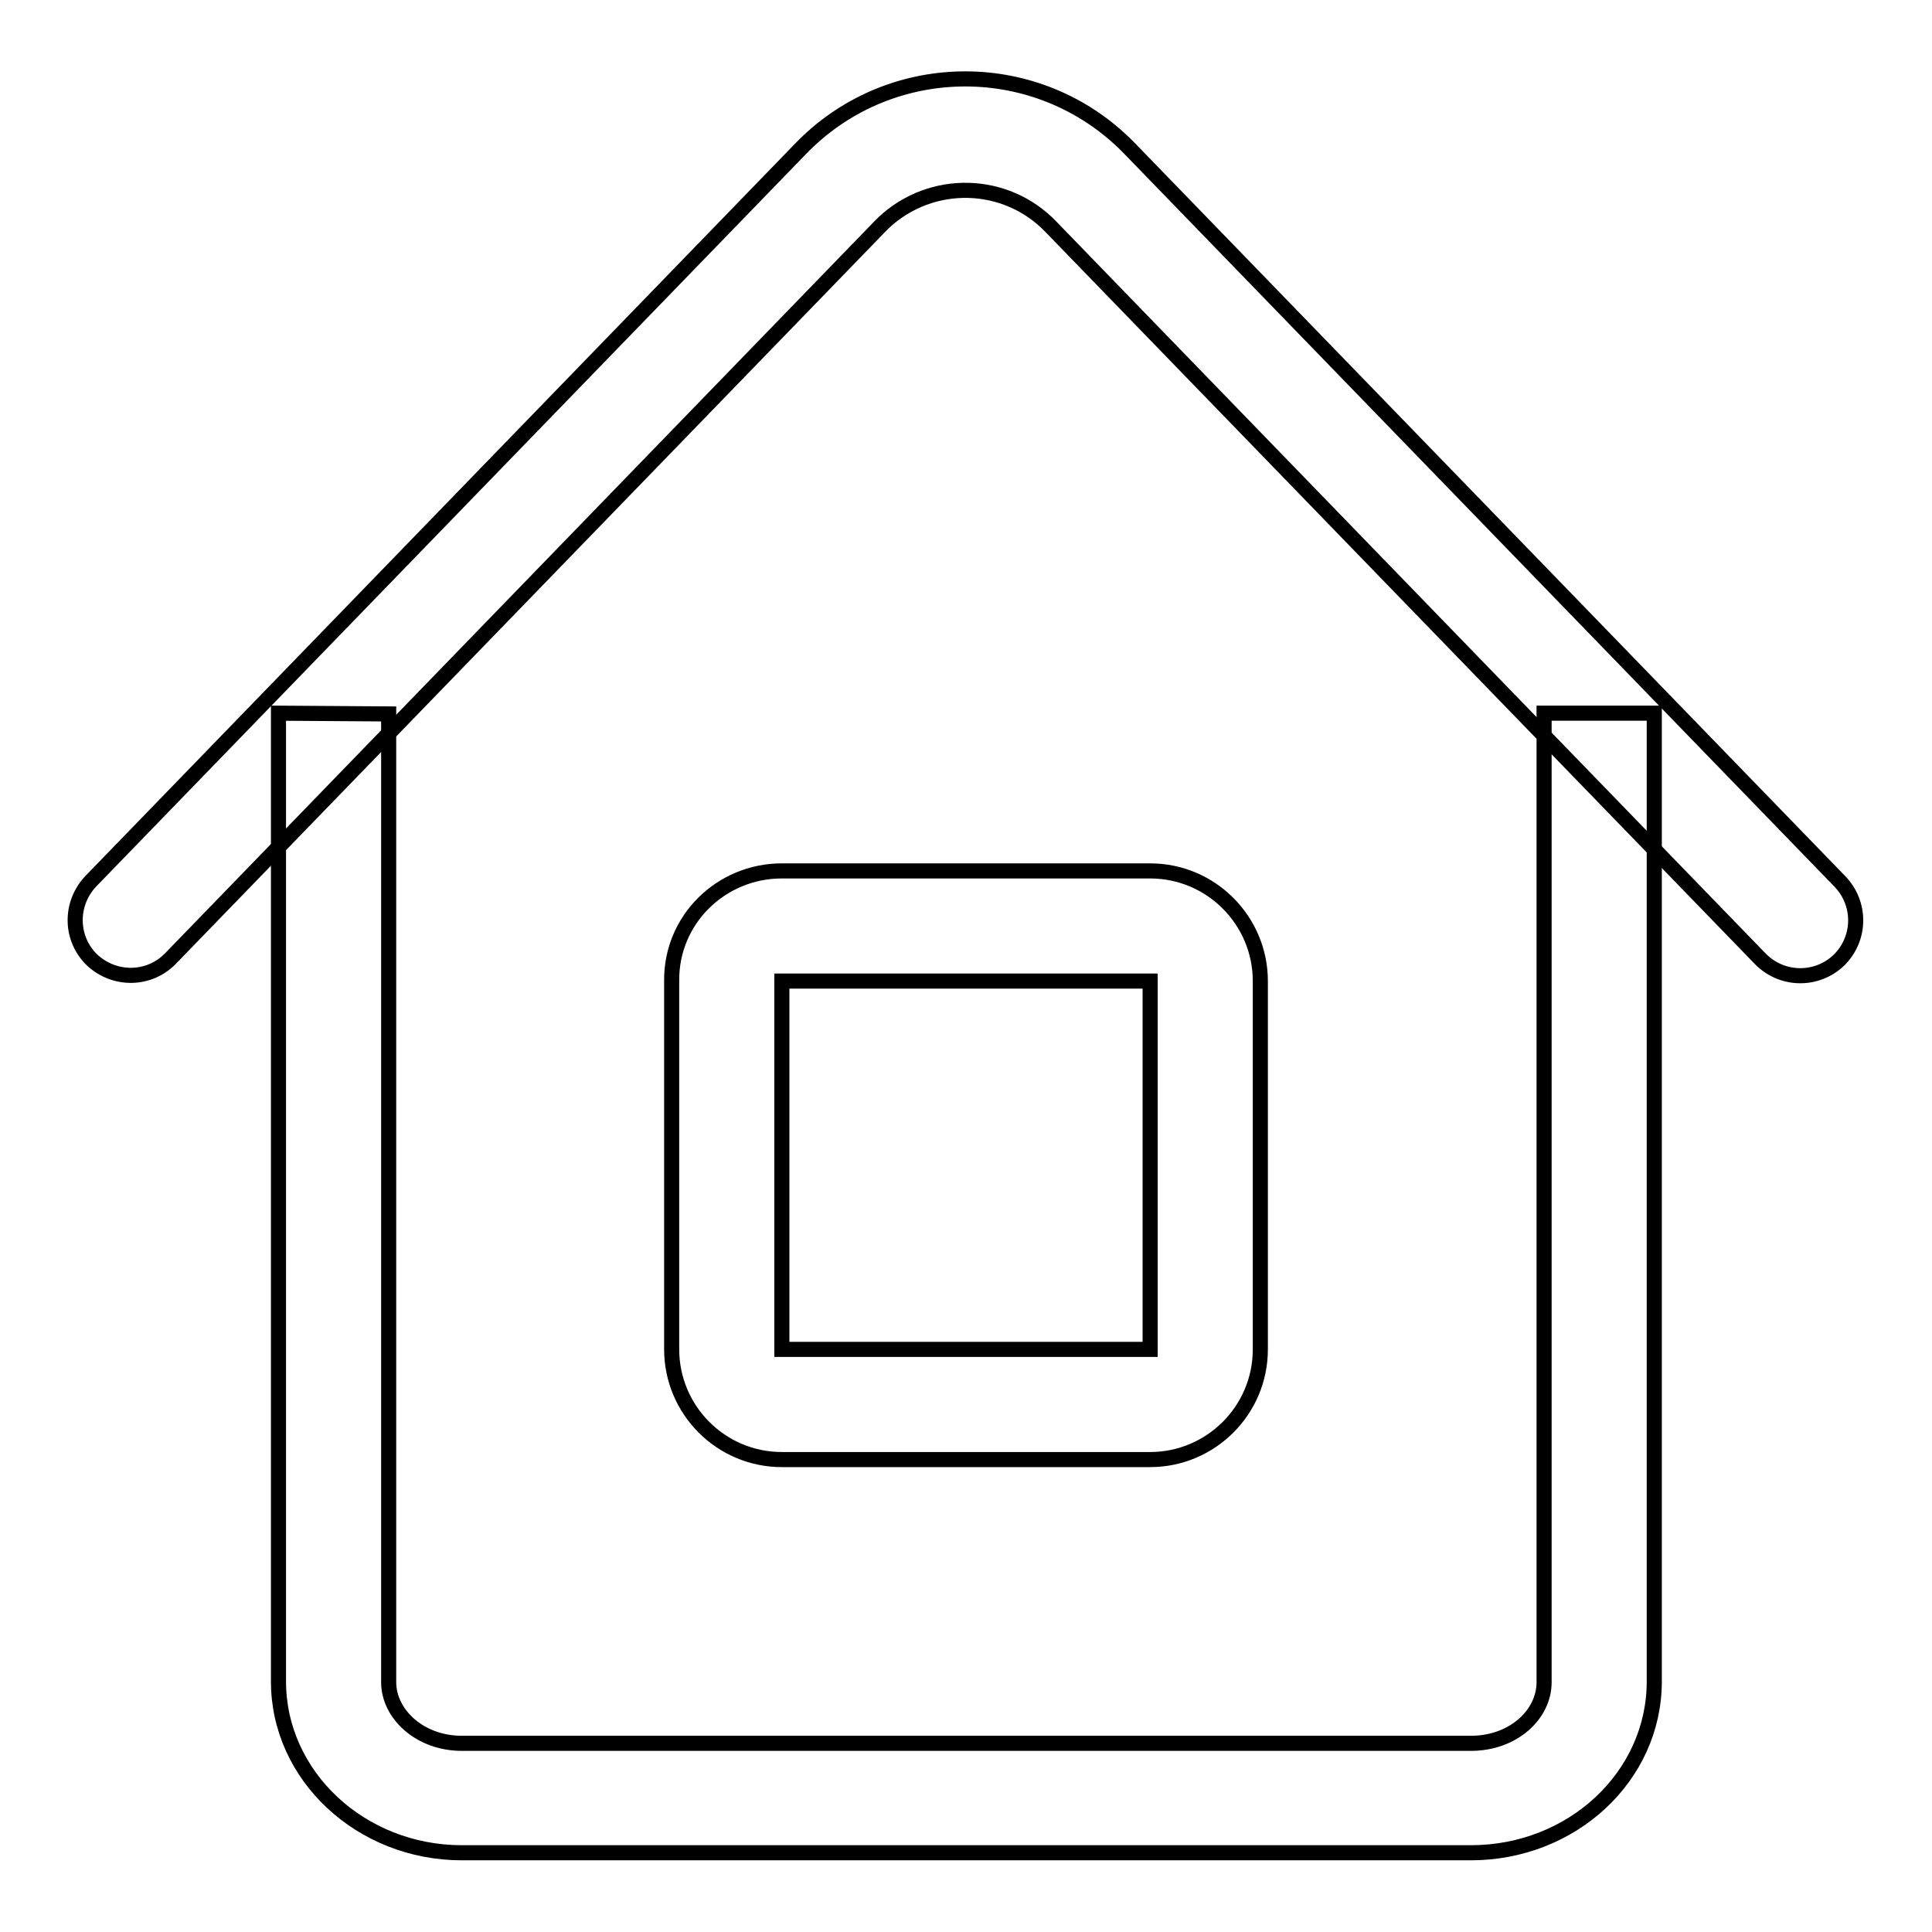
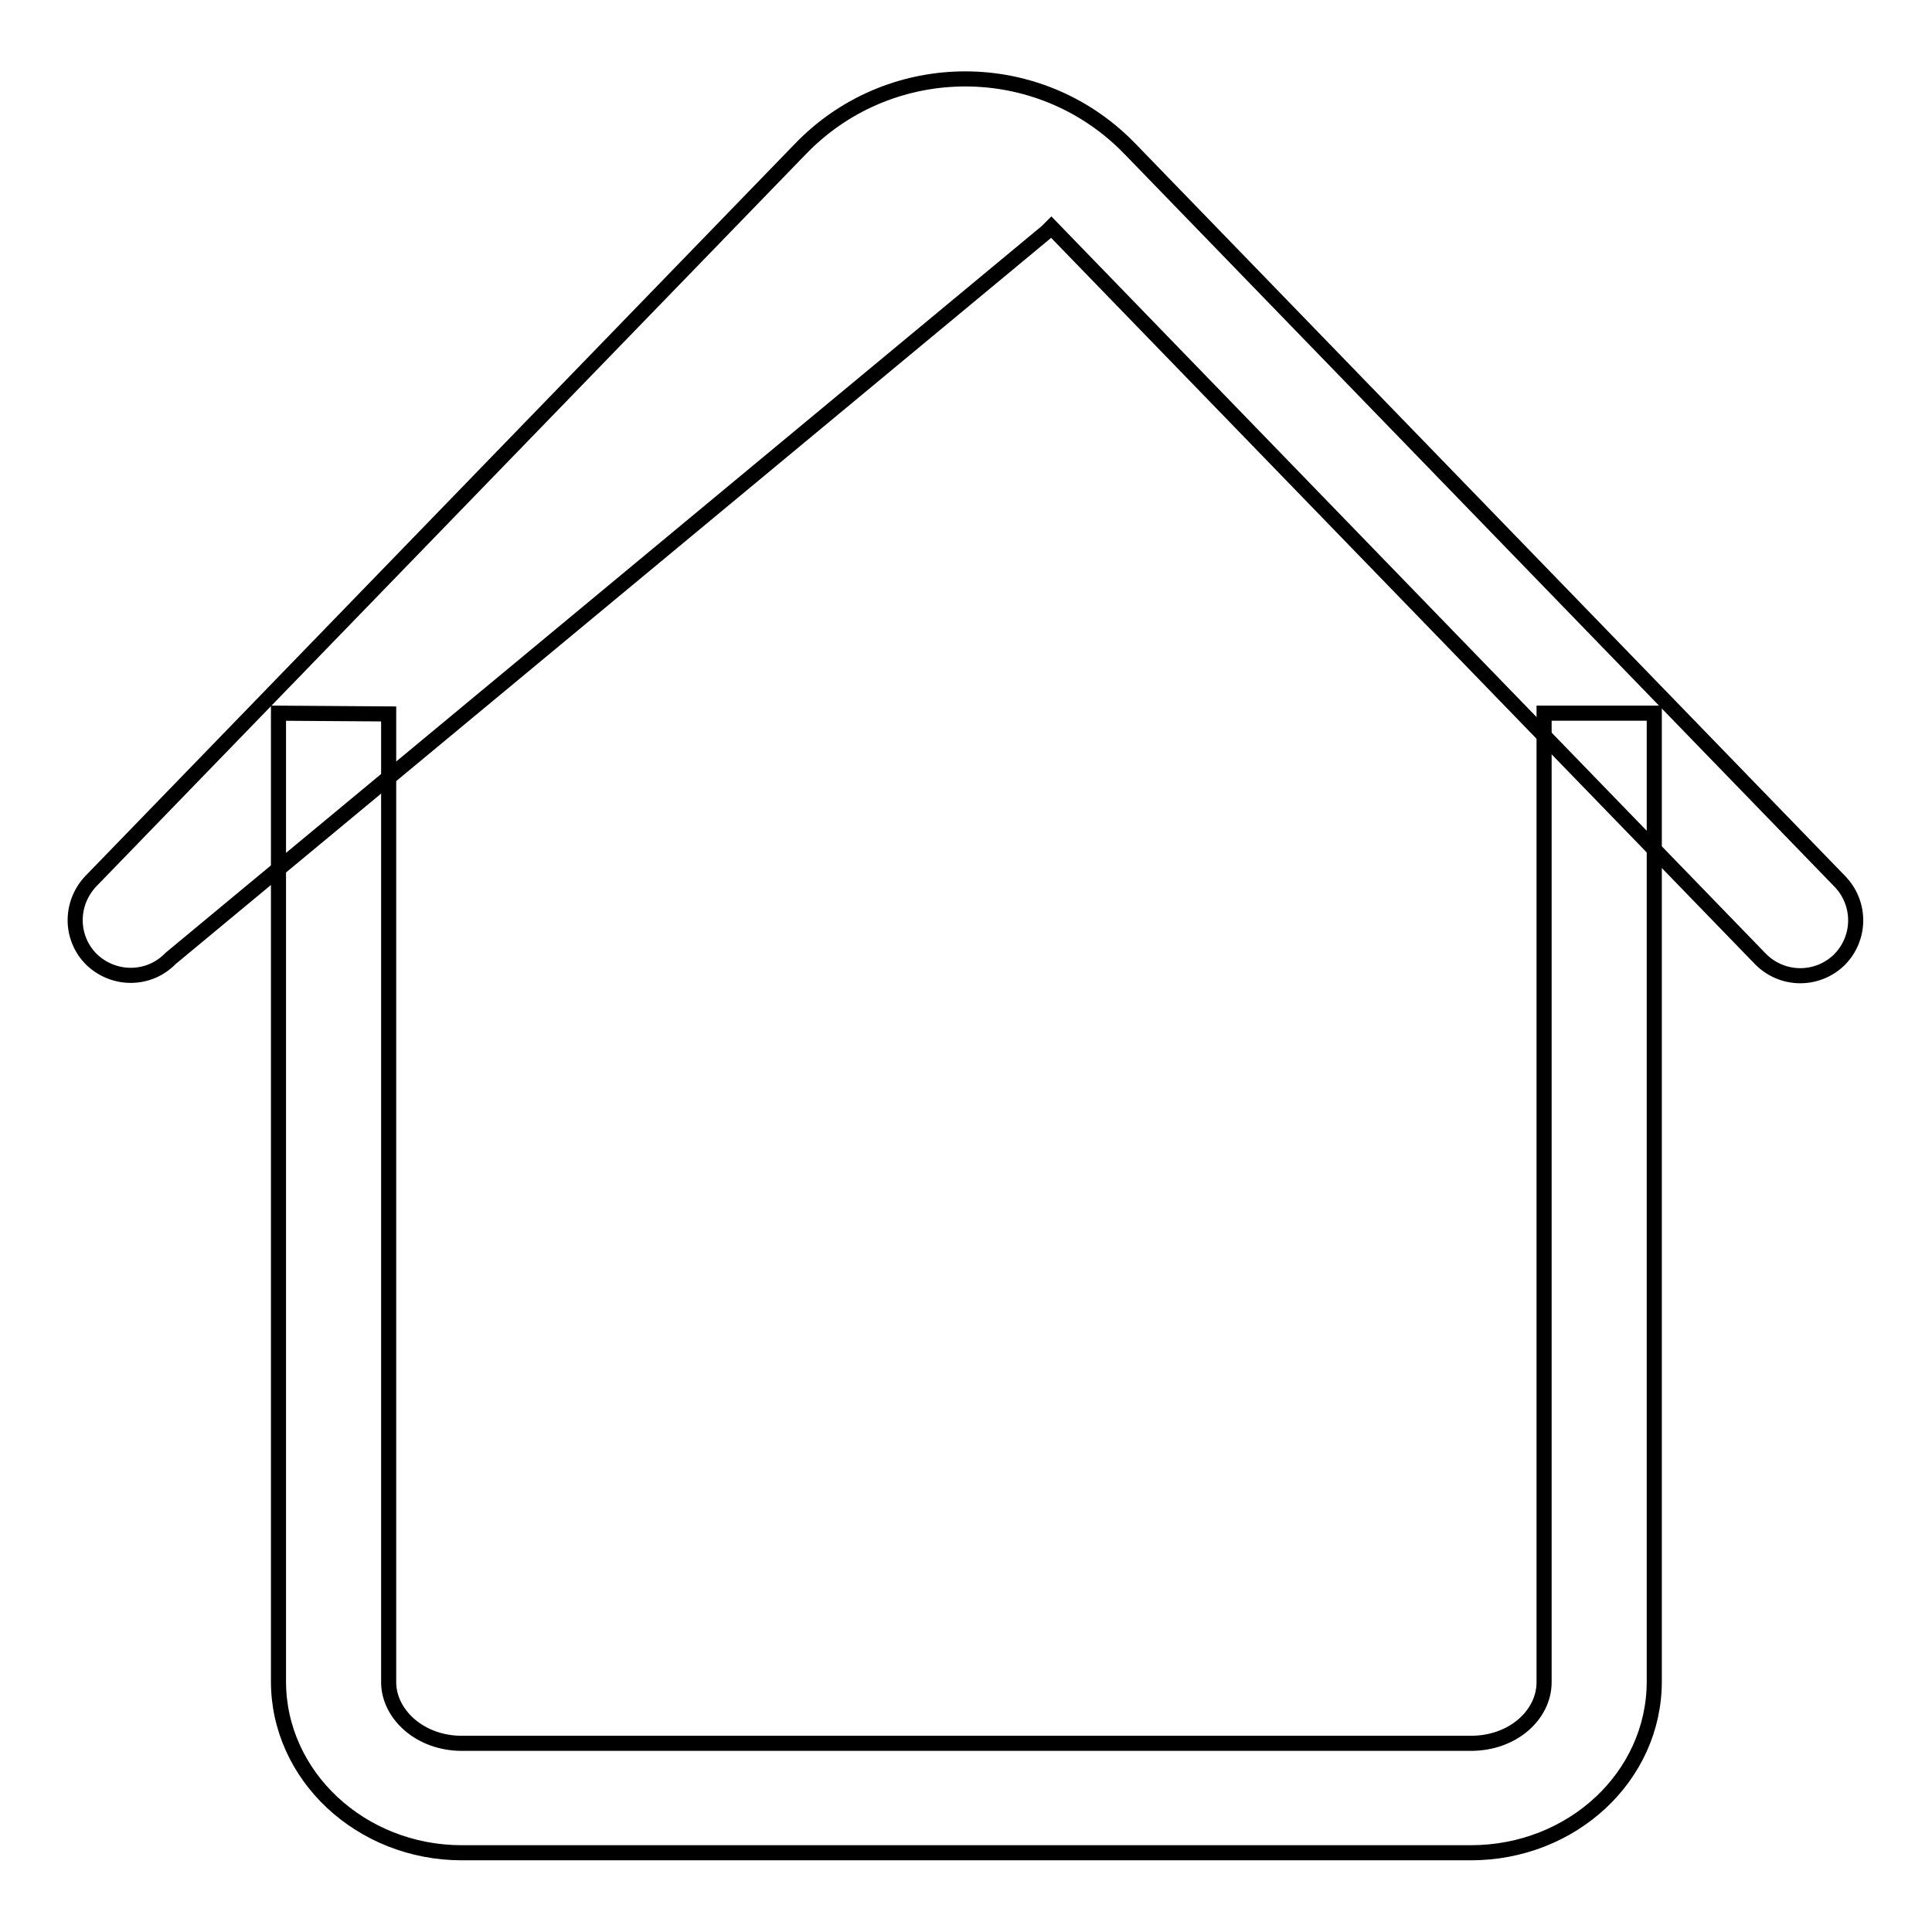
<svg xmlns="http://www.w3.org/2000/svg" version="1.1" x="0px" y="0px" viewBox="0 0 256 256" enable-background="new 0 0 256 256" xml:space="preserve">
  <g>
    <path stroke-width="2" fill-opacity="0" stroke="#000000" d="M51.5,94.6v128.3c0,4.2,4.1,8.1,9.7,8.1h133.7c5.6,0,9.7-3.8,9.7-8.1V94.5h14.6v128.3 c0,12.6-10.9,22.7-24.3,22.7H61.2c-13.4,0-24.3-10.2-24.3-22.7V94.5L51.5,94.6L51.5,94.6z" />
-     <path stroke-width="2" fill-opacity="0" stroke="#000000" d="M103.6,130v48.8h48.8V130H103.6z M103.6,115.4h48.8c8.1,0,14.6,6.6,14.6,14.6v48.8 c0,8.1-6.6,14.6-14.6,14.6h-48.8c-8.1,0-14.6-6.6-14.6-14.6V130C88.9,121.9,95.5,115.4,103.6,115.4z" />
-     <path stroke-width="2" fill-opacity="0" stroke="#000000" d="M22.6,127c-2.8,2.9-7.4,3-10.4,0.2c-2.9-2.8-3-7.4-0.2-10.4c0,0,0,0,0,0l94-97 c11.6-12.1,30.8-12.5,42.9-0.9c0.3,0.3,0.6,0.6,0.9,0.9l94,97c2.8,2.9,2.8,7.5-0.1,10.4c-2.9,2.8-7.5,2.8-10.4-0.1c0,0,0,0,0,0 l-94-97c-6-6.3-15.9-6.5-22.2-0.6c-0.2,0.2-0.4,0.4-0.6,0.6L22.6,127z" />
+     <path stroke-width="2" fill-opacity="0" stroke="#000000" d="M22.6,127c-2.8,2.9-7.4,3-10.4,0.2c-2.9-2.8-3-7.4-0.2-10.4c0,0,0,0,0,0l94-97 c11.6-12.1,30.8-12.5,42.9-0.9c0.3,0.3,0.6,0.6,0.9,0.9l94,97c2.8,2.9,2.8,7.5-0.1,10.4c-2.9,2.8-7.5,2.8-10.4-0.1c0,0,0,0,0,0 l-94-97c-0.2,0.2-0.4,0.4-0.6,0.6L22.6,127z" />
  </g>
</svg>